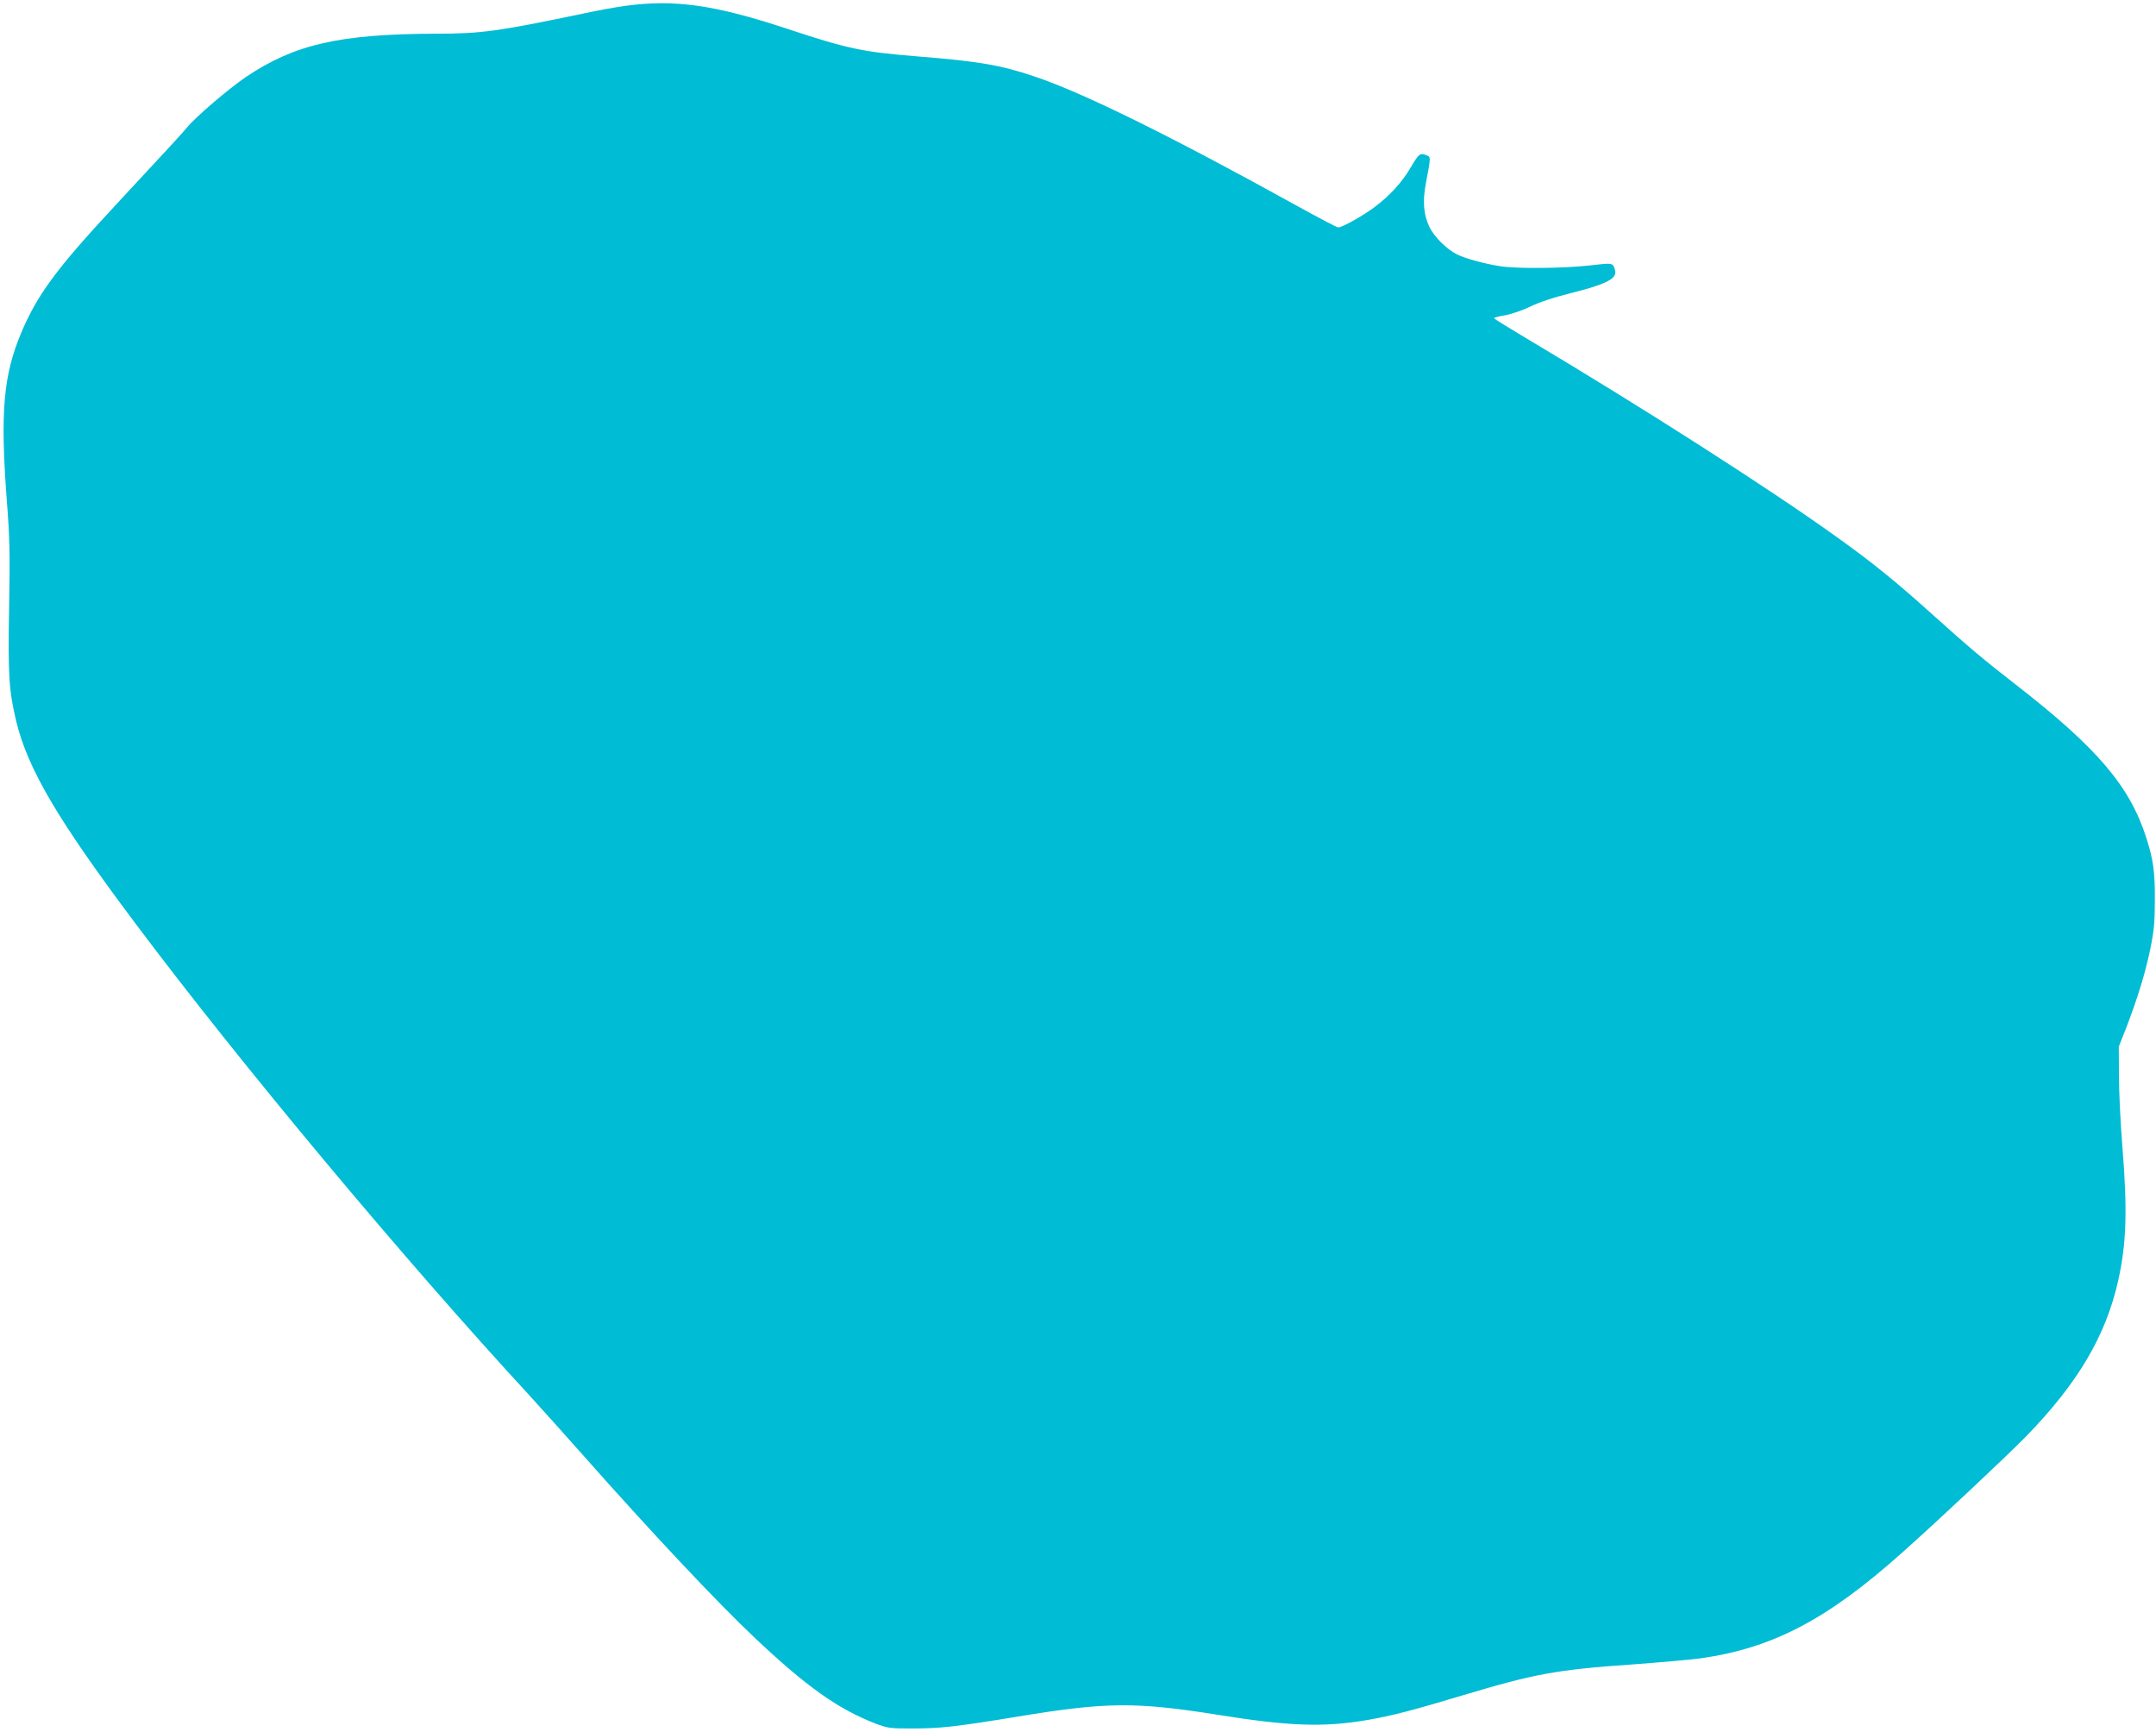
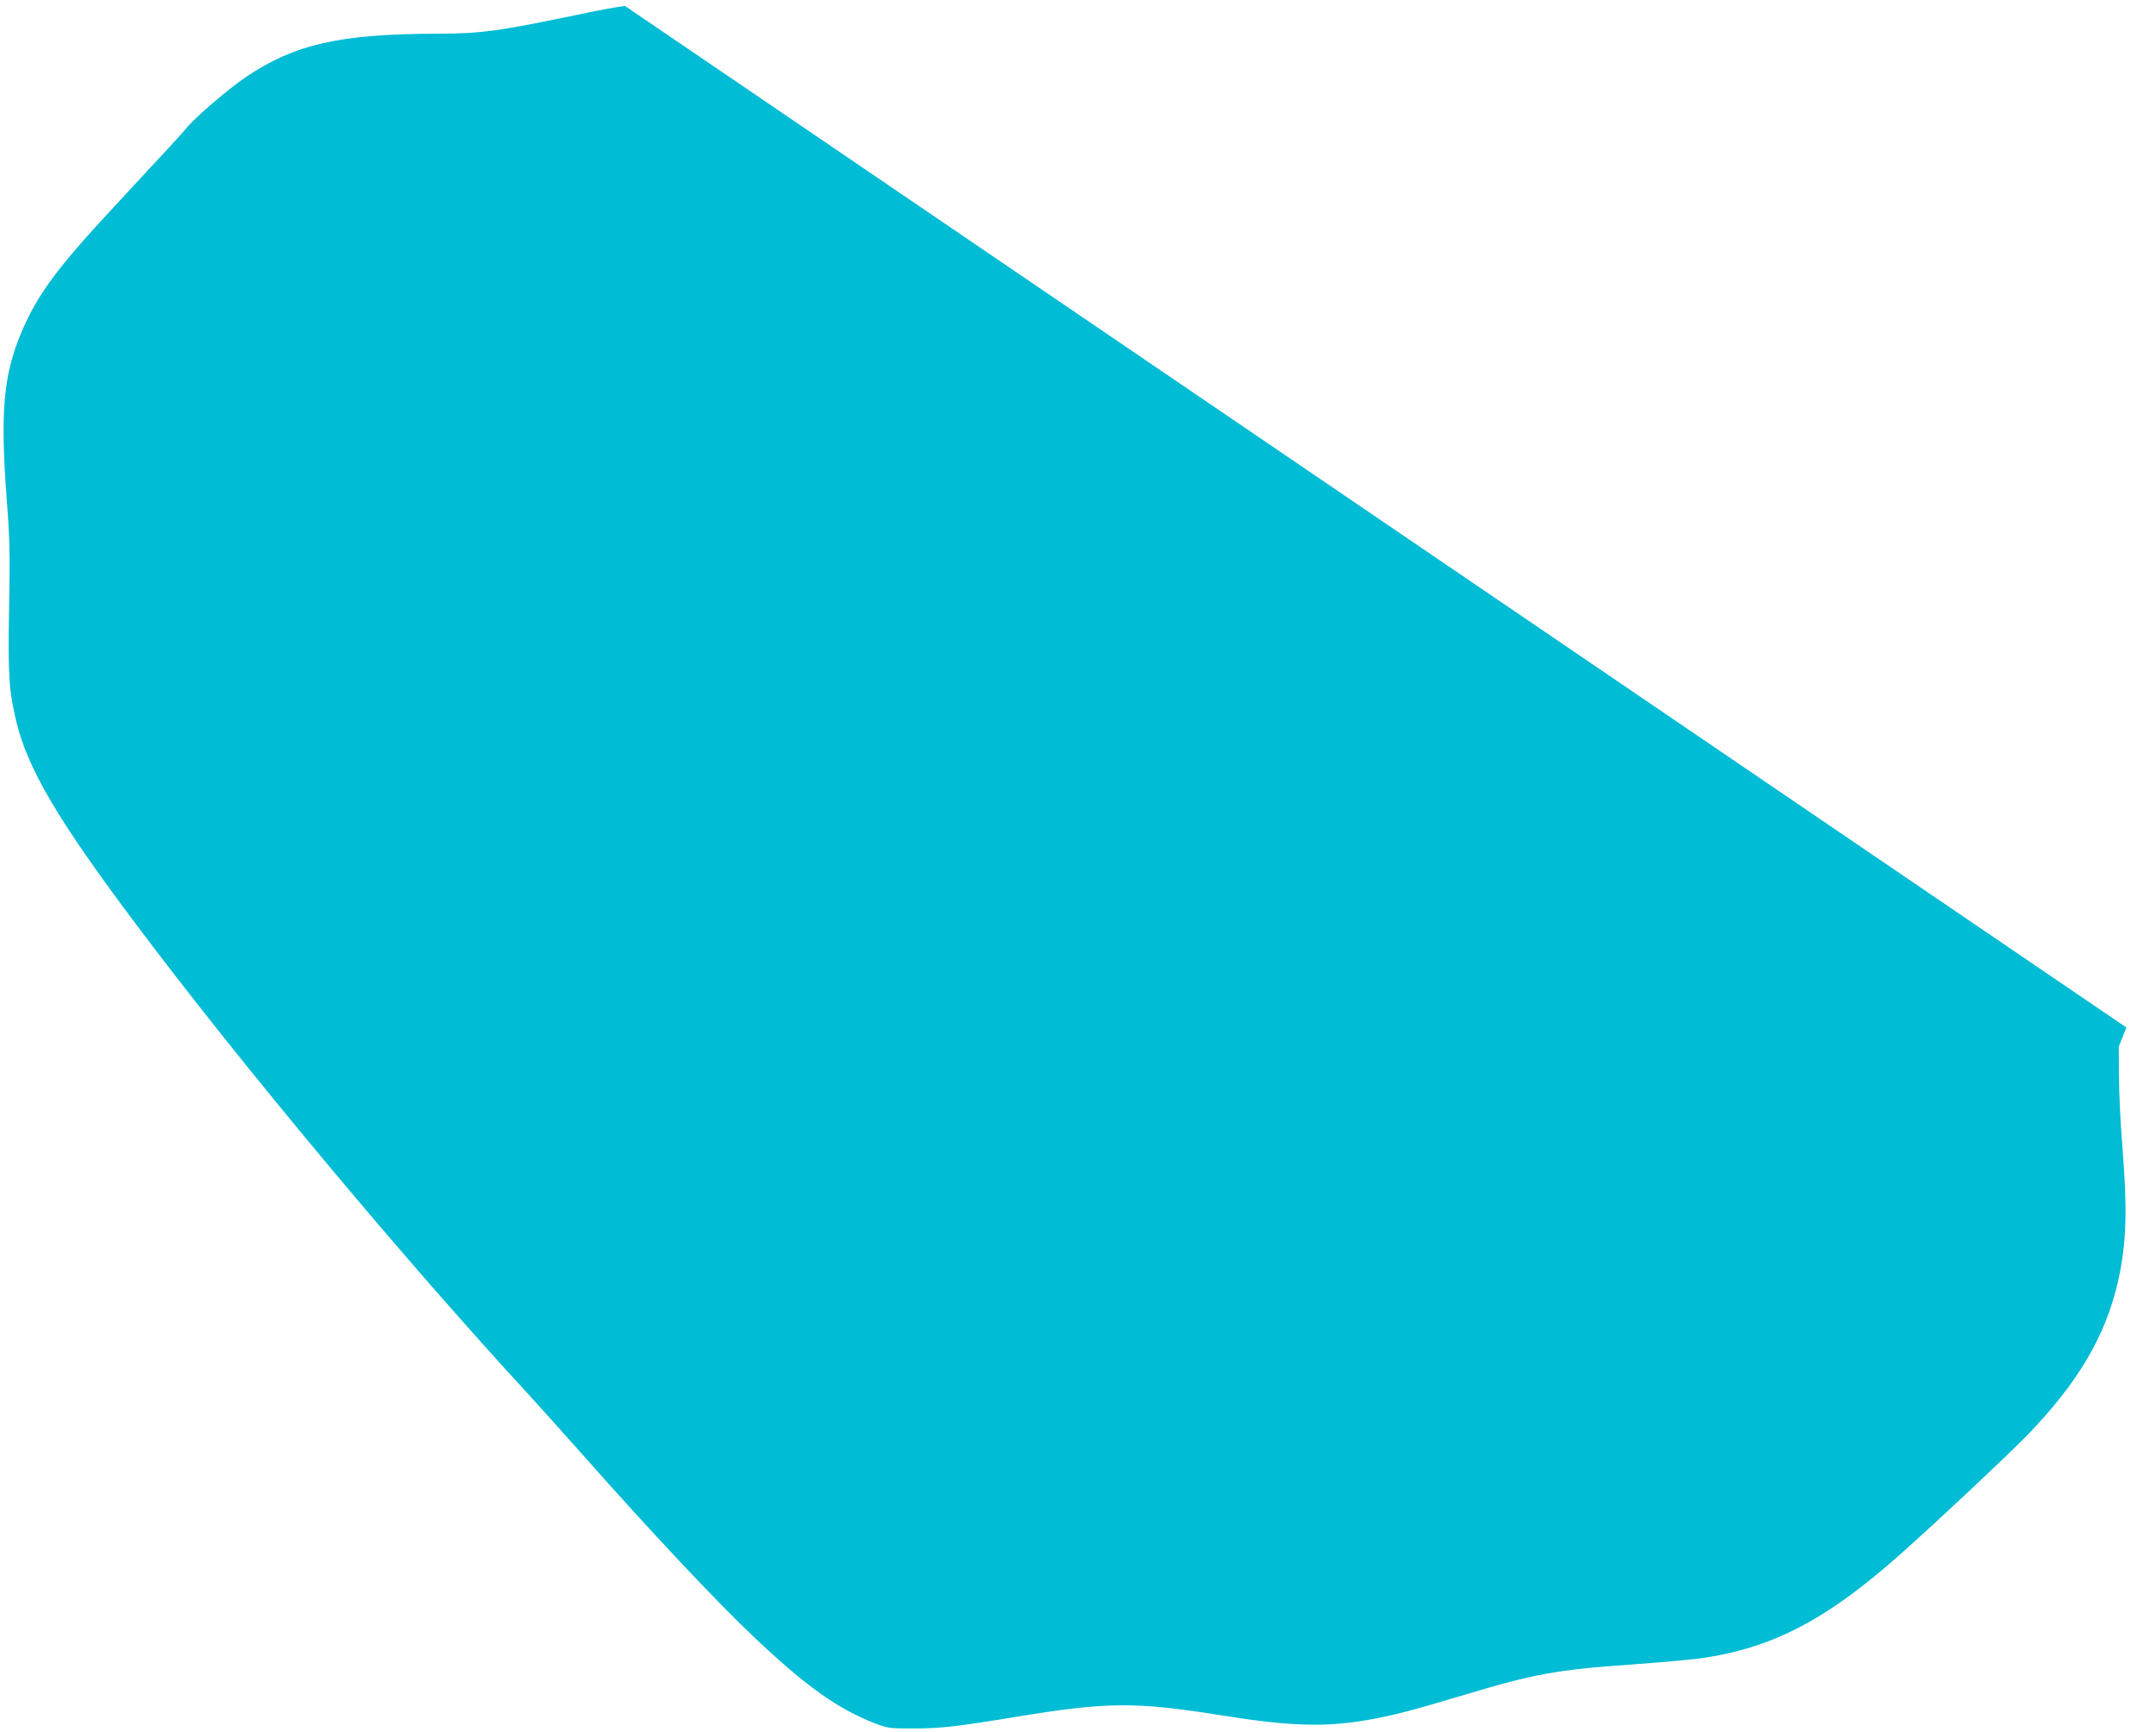
<svg xmlns="http://www.w3.org/2000/svg" version="1.0" width="1280pt" height="1028pt" viewBox="0 0 1280 1028" preserveAspectRatio="xMidYMid meet">
  <g transform="translate(0,1028) scale(0.1,-0.1)" fill="#00bcd4" stroke="none">
-     <path d="M3710 10245 c-52 -7 -162 -27 -245 -45 -508 -106 -607 -120 -875 -120 -575 -2 -839 -62 -1130 -257 -102 -69 -303 -241 -351 -301 -24 -30 -110 -123 -425 -462 -349 -375 -464 -531 -559 -758 -105 -251 -124 -468 -85 -987 18 -233 20 -320 14 -640 -7 -404 -1 -495 42 -675 69 -285 246 -585 703 -1195 627 -837 1595 -1996 2346 -2810 71 -78 213 -236 315 -351 397 -449 798 -876 1022 -1087 306 -289 494 -422 716 -508 71 -27 86 -29 215 -29 174 0 260 10 632 71 522 86 696 88 1186 10 423 -68 628 -75 885 -31 150 26 259 54 576 149 420 126 552 150 998 181 162 12 344 28 404 36 428 60 754 230 1198 627 215 191 618 570 734 688 310 318 476 599 550 929 49 224 55 414 24 800 -11 135 -20 322 -20 416 l-1 171 45 114 c67 175 113 324 142 466 22 107 27 155 27 288 1 170 -8 238 -50 370 -97 306 -290 534 -774 910 -192 149 -279 222 -499 420 -213 192 -355 307 -565 457 -402 289 -1161 774 -1842 1179 -106 63 -193 117 -193 120 0 4 30 12 68 18 38 7 101 29 147 51 53 26 139 55 252 83 187 47 253 79 253 120 0 13 -6 31 -12 40 -12 15 -23 15 -143 1 -153 -17 -431 -20 -530 -4 -95 15 -208 46 -257 71 -61 31 -135 105 -162 163 -34 70 -41 152 -21 256 31 164 31 158 0 170 -35 13 -42 7 -91 -76 -49 -85 -127 -169 -213 -233 -72 -54 -193 -121 -216 -121 -8 0 -116 57 -241 126 -752 416 -1271 672 -1559 769 -204 69 -334 91 -695 120 -327 26 -418 45 -779 165 -431 142 -666 175 -961 135z" />
+     <path d="M3710 10245 c-52 -7 -162 -27 -245 -45 -508 -106 -607 -120 -875 -120 -575 -2 -839 -62 -1130 -257 -102 -69 -303 -241 -351 -301 -24 -30 -110 -123 -425 -462 -349 -375 -464 -531 -559 -758 -105 -251 -124 -468 -85 -987 18 -233 20 -320 14 -640 -7 -404 -1 -495 42 -675 69 -285 246 -585 703 -1195 627 -837 1595 -1996 2346 -2810 71 -78 213 -236 315 -351 397 -449 798 -876 1022 -1087 306 -289 494 -422 716 -508 71 -27 86 -29 215 -29 174 0 260 10 632 71 522 86 696 88 1186 10 423 -68 628 -75 885 -31 150 26 259 54 576 149 420 126 552 150 998 181 162 12 344 28 404 36 428 60 754 230 1198 627 215 191 618 570 734 688 310 318 476 599 550 929 49 224 55 414 24 800 -11 135 -20 322 -20 416 l-1 171 45 114 z" />
  </g>
</svg>